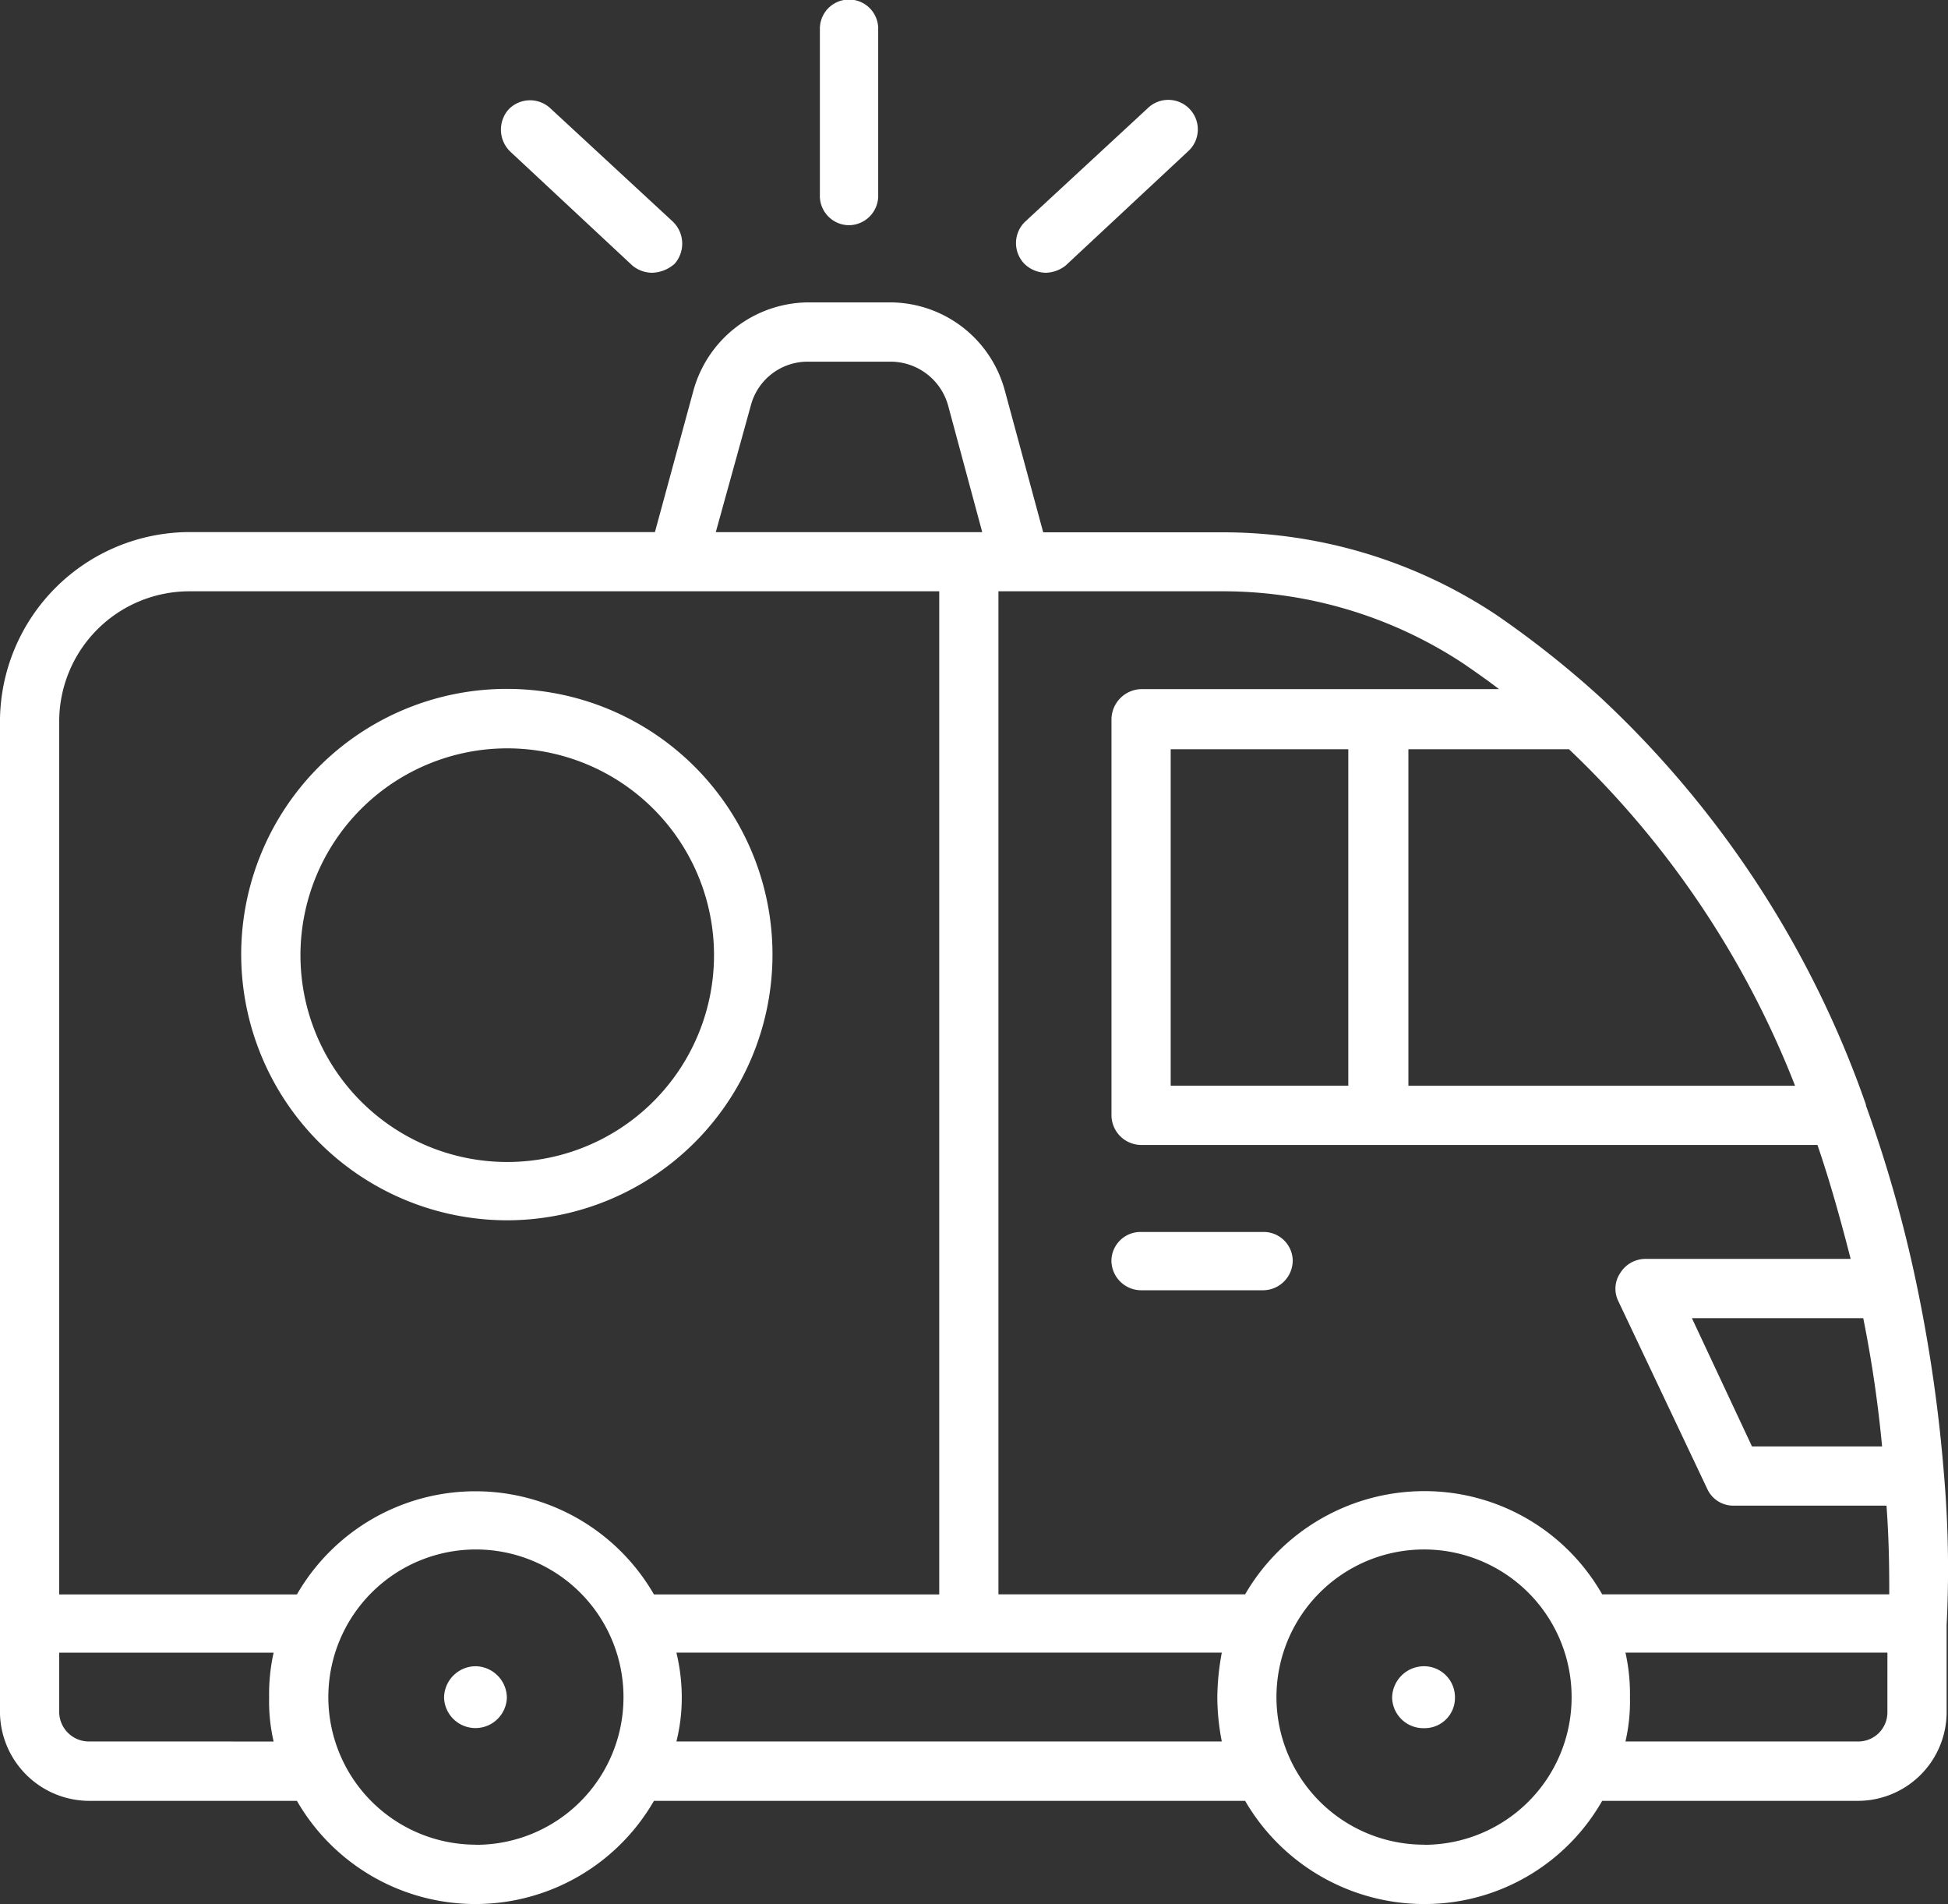
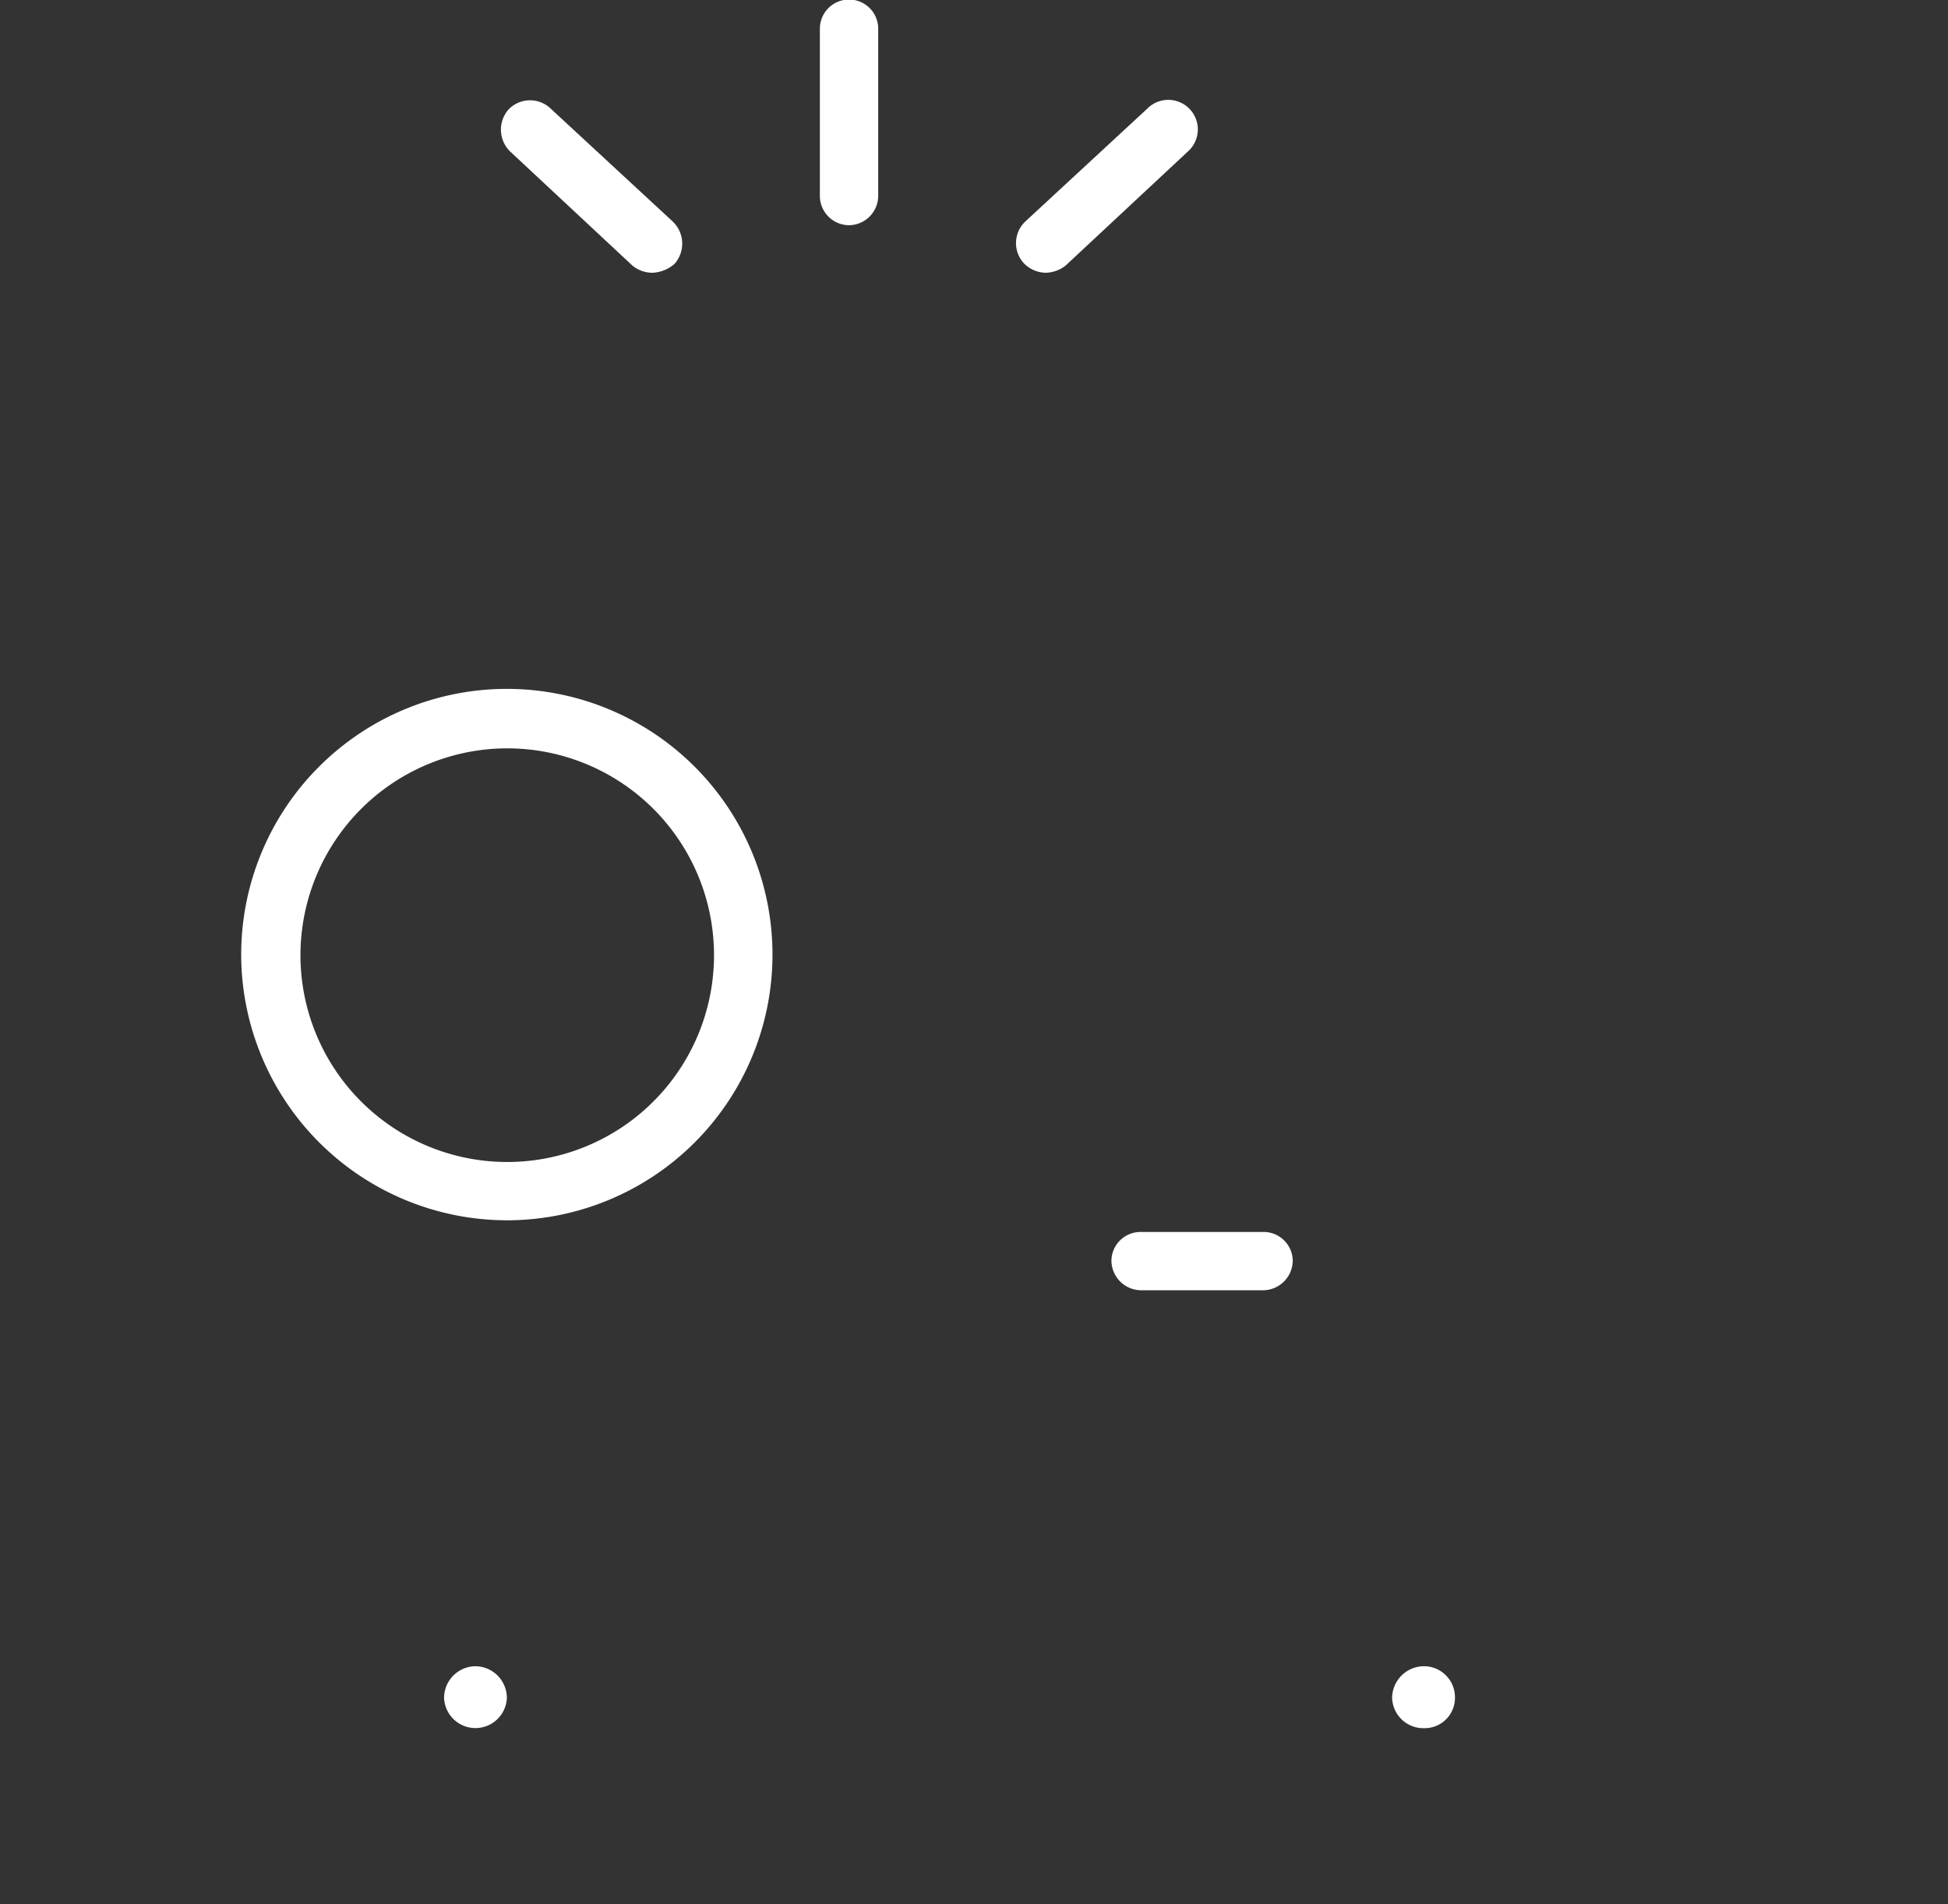
<svg xmlns="http://www.w3.org/2000/svg" width="63.797" height="62.343" viewBox="0 0 63.797 62.343">
  <rect x="0" y="0" width="63.797" height="62.343" fill="#333333" stroke="none" />
  <g id="calendar" transform="translate(-80.994 -61.892)">
    <g id="Group_27" data-name="Group 27" transform="translate(95.537 116.449)">
      <path id="Path_12" data-name="Path 12" d="M82.517,63.749a1.041,1.041,0,0,0-1.028,1.028,1.029,1.029,0,0,0,2.057,0A1.041,1.041,0,0,0,82.517,63.749Z" transform="translate(-81.489 -63.749)" fill="#fff" />
    </g>
    <g id="Group_28" data-name="Group 28" transform="translate(126.59 116.449)">
      <path id="Path_13" data-name="Path 13" d="M83.6,63.749a1.047,1.047,0,0,0-1.058,1.028,1.023,1.023,0,0,0,1.058,1,.991.991,0,0,0,1-1A1.016,1.016,0,0,0,83.6,63.749Z" transform="translate(-82.546 -63.749)" fill="#fff" />
    </g>
    <g id="Group_29" data-name="Group 29" transform="translate(80.994 71.793)">
-       <path id="Path_14" data-name="Path 14" d="M144.659,100.6a49.856,49.856,0,0,0-.911-6.287,43.4,43.4,0,0,0-1.645-5.788v-.029a33.147,33.147,0,0,0-8.7-13.338,31.954,31.954,0,0,0-3.408-2.7,16.169,16.169,0,0,0-9.078-2.7h-5.758L113.9,65.108a3.9,3.9,0,0,0-3.76-2.879h-2.674a3.931,3.931,0,0,0-3.76,2.879l-1.263,4.642H87.193a6.219,6.219,0,0,0-6.2,6.2v32.464a2.929,2.929,0,0,0,2.909,2.879h6.816a6.748,6.748,0,0,0,11.693,0h19.361a6.789,6.789,0,0,0,5.876,3.379,6.693,6.693,0,0,0,5.817-3.379h8.373a2.909,2.909,0,0,0,2.908-2.879v-2.879A36.217,36.217,0,0,0,144.659,100.6Zm-2.027-.911h-4.26l-1.968-4.2h5.611A40.232,40.232,0,0,1,142.632,99.688Zm-2.85-11.81H127.119V76.86h5.259A30.48,30.48,0,0,1,139.782,87.877Zm-34.2-22.269a1.923,1.923,0,0,1,1.88-1.44h2.674a1.958,1.958,0,0,1,1.91,1.44l1.116,4.142h-8.726ZM82.933,75.949a4.263,4.263,0,0,1,4.26-4.26h24.561v32.846h-9.343a6.748,6.748,0,0,0-11.693,0H82.933Zm.97,33.4a.973.973,0,0,1-.97-.94v-1.968h7.022a6.23,6.23,0,0,0-.147,1.469,5.84,5.84,0,0,0,.147,1.44Zm12.662,3.379a4.833,4.833,0,1,1,4.848-4.818A4.827,4.827,0,0,1,96.565,112.732Zm6.581-3.379a5.863,5.863,0,0,0,.176-1.44,6.284,6.284,0,0,0-.176-1.469h17.862a8.3,8.3,0,0,0-.147,1.469,7.715,7.715,0,0,0,.147,1.44Zm24.5,3.379a4.833,4.833,0,1,1,4.818-4.818A4.827,4.827,0,0,1,127.648,112.732Zm15.16-4.319a.953.953,0,0,1-.969.94h-7.609a5.853,5.853,0,0,0,.147-1.44,6.244,6.244,0,0,0-.147-1.469h8.579Zm.059-3.878h-9.4a6.693,6.693,0,0,0-5.817-3.379,6.789,6.789,0,0,0-5.876,3.379h-8.079V71.689h7.227a14.3,14.3,0,0,1,8.021,2.38c.382.264.764.529,1.146.823H118.364a1,1,0,0,0-.969.969V88.847a.978.978,0,0,0,.969.97h22.152c.411,1.2.764,2.468,1.087,3.731h-6.728a.974.974,0,0,0-.823.47.917.917,0,0,0-.059.911l2.909,6.14a.936.936,0,0,0,.881.558h4.994C142.867,102.86,142.867,103.859,142.867,104.535ZM125.151,76.86V87.877h-5.817V76.86Z" transform="translate(-80.994 -62.229)" fill="#fff" />
-     </g>
+       </g>
    <g id="Group_30" data-name="Group 30" transform="translate(117.395 102.23)">
      <path id="Path_15" data-name="Path 15" d="M87.2,63.265h-4a.953.953,0,0,0-.969.94.978.978,0,0,0,.969.969h4a.978.978,0,0,0,.969-.969A.953.953,0,0,0,87.2,63.265Z" transform="translate(-82.233 -63.265)" fill="#fff" />
    </g>
    <g id="Group_31" data-name="Group 31" transform="translate(107.846 61.892)">
      <path id="Path_16" data-name="Path 16" d="M82.848,69.266a.966.966,0,0,0,.969-1V62.832a.955.955,0,0,0-1.91,0v5.435A.961.961,0,0,0,82.848,69.266Z" transform="translate(-81.908 -61.892)" fill="#fff" />
    </g>
    <g id="Group_32" data-name="Group 32" transform="translate(114.273 65.175)">
      <path id="Path_17" data-name="Path 17" d="M83.1,67.652a1.091,1.091,0,0,0,.646-.235l4-3.731a.967.967,0,1,0-1.322-1.41l-4,3.7a.974.974,0,0,0-.029,1.381A1.026,1.026,0,0,0,83.1,67.652Z" transform="translate(-82.127 -62.004)" fill="#fff" />
    </g>
    <g id="Group_33" data-name="Group 33" transform="translate(97.405 65.175)">
      <path id="Path_18" data-name="Path 18" d="M85.854,67.417a1.028,1.028,0,0,0,.647.235,1.159,1.159,0,0,0,.735-.294,1,1,0,0,0-.059-1.381l-4-3.7a.976.976,0,0,0-1.381.029,1,1,0,0,0,.059,1.381Z" transform="translate(-81.553 -62.004)" fill="#fff" />
    </g>
    <g id="Group_34" data-name="Group 34" transform="translate(88.897 84.455)">
      <path id="Path_19" data-name="Path 19" d="M89.959,80.053a8.7,8.7,0,1,0-8.7-8.7A8.714,8.714,0,0,0,89.959,80.053Zm0-15.453A6.772,6.772,0,1,1,83.2,71.356,6.777,6.777,0,0,1,89.959,64.6Z" transform="translate(-81.263 -62.66)" fill="#fff" />
    </g>
  </g>
</svg>